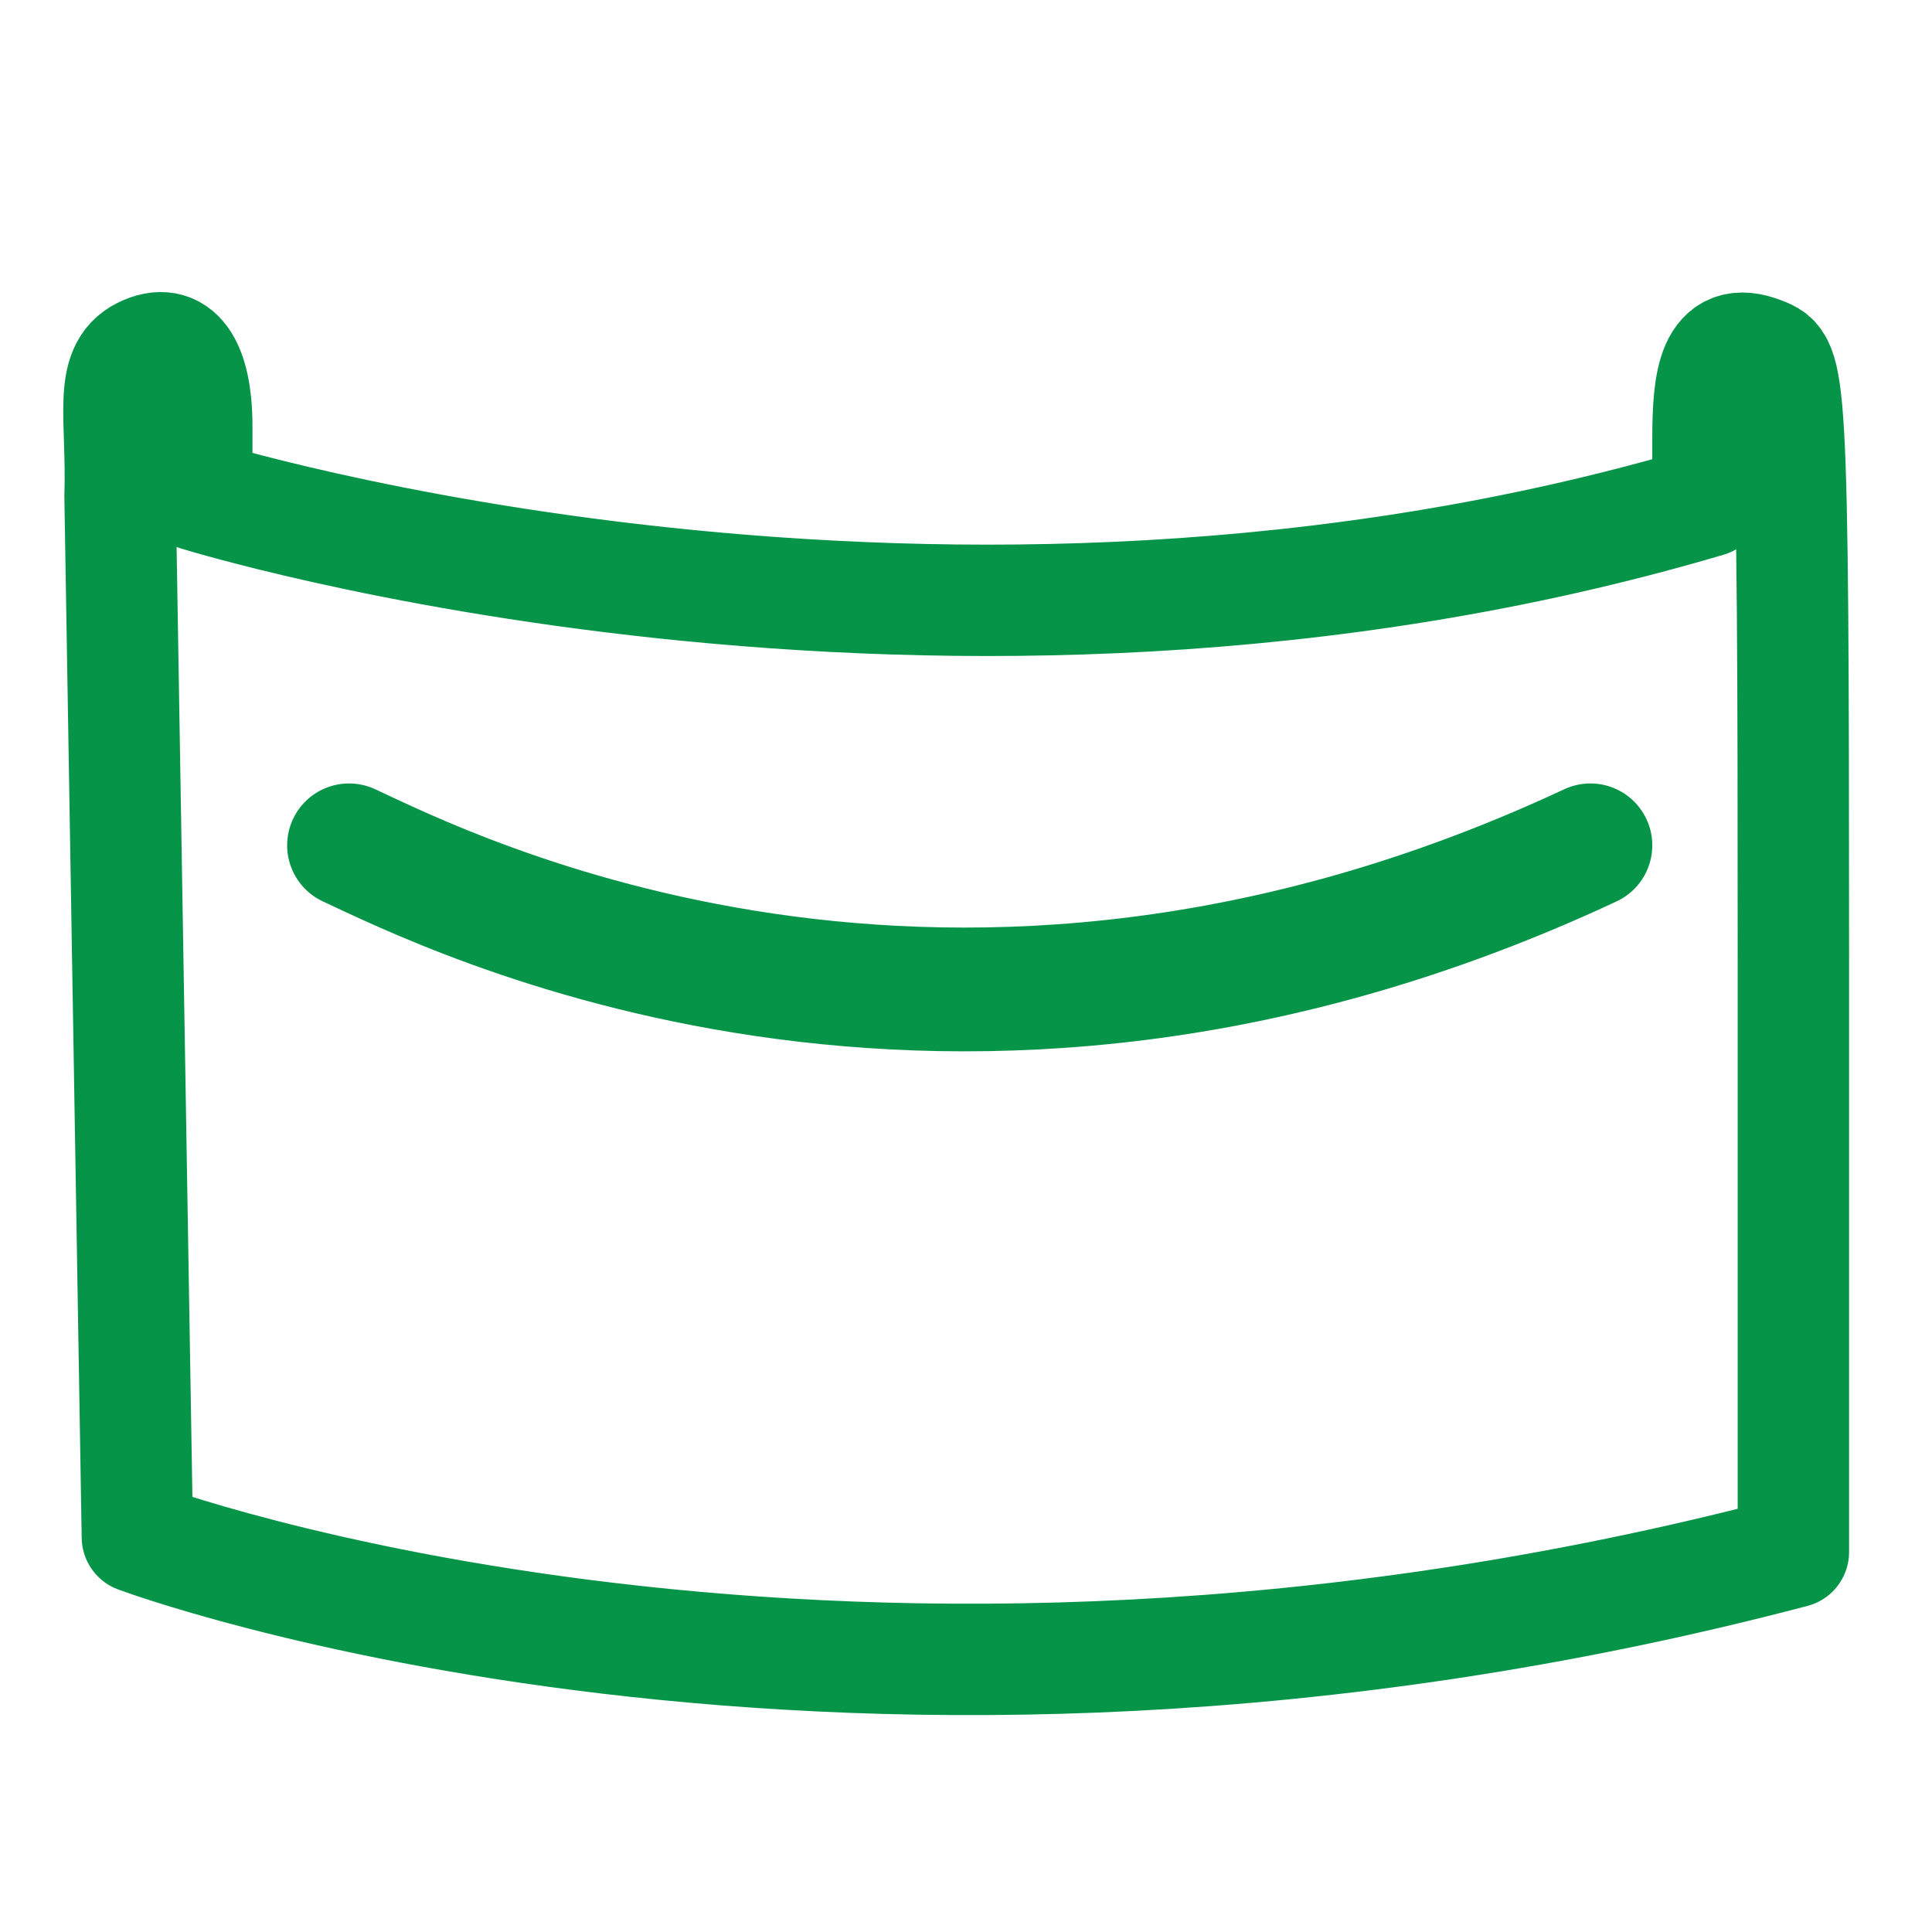
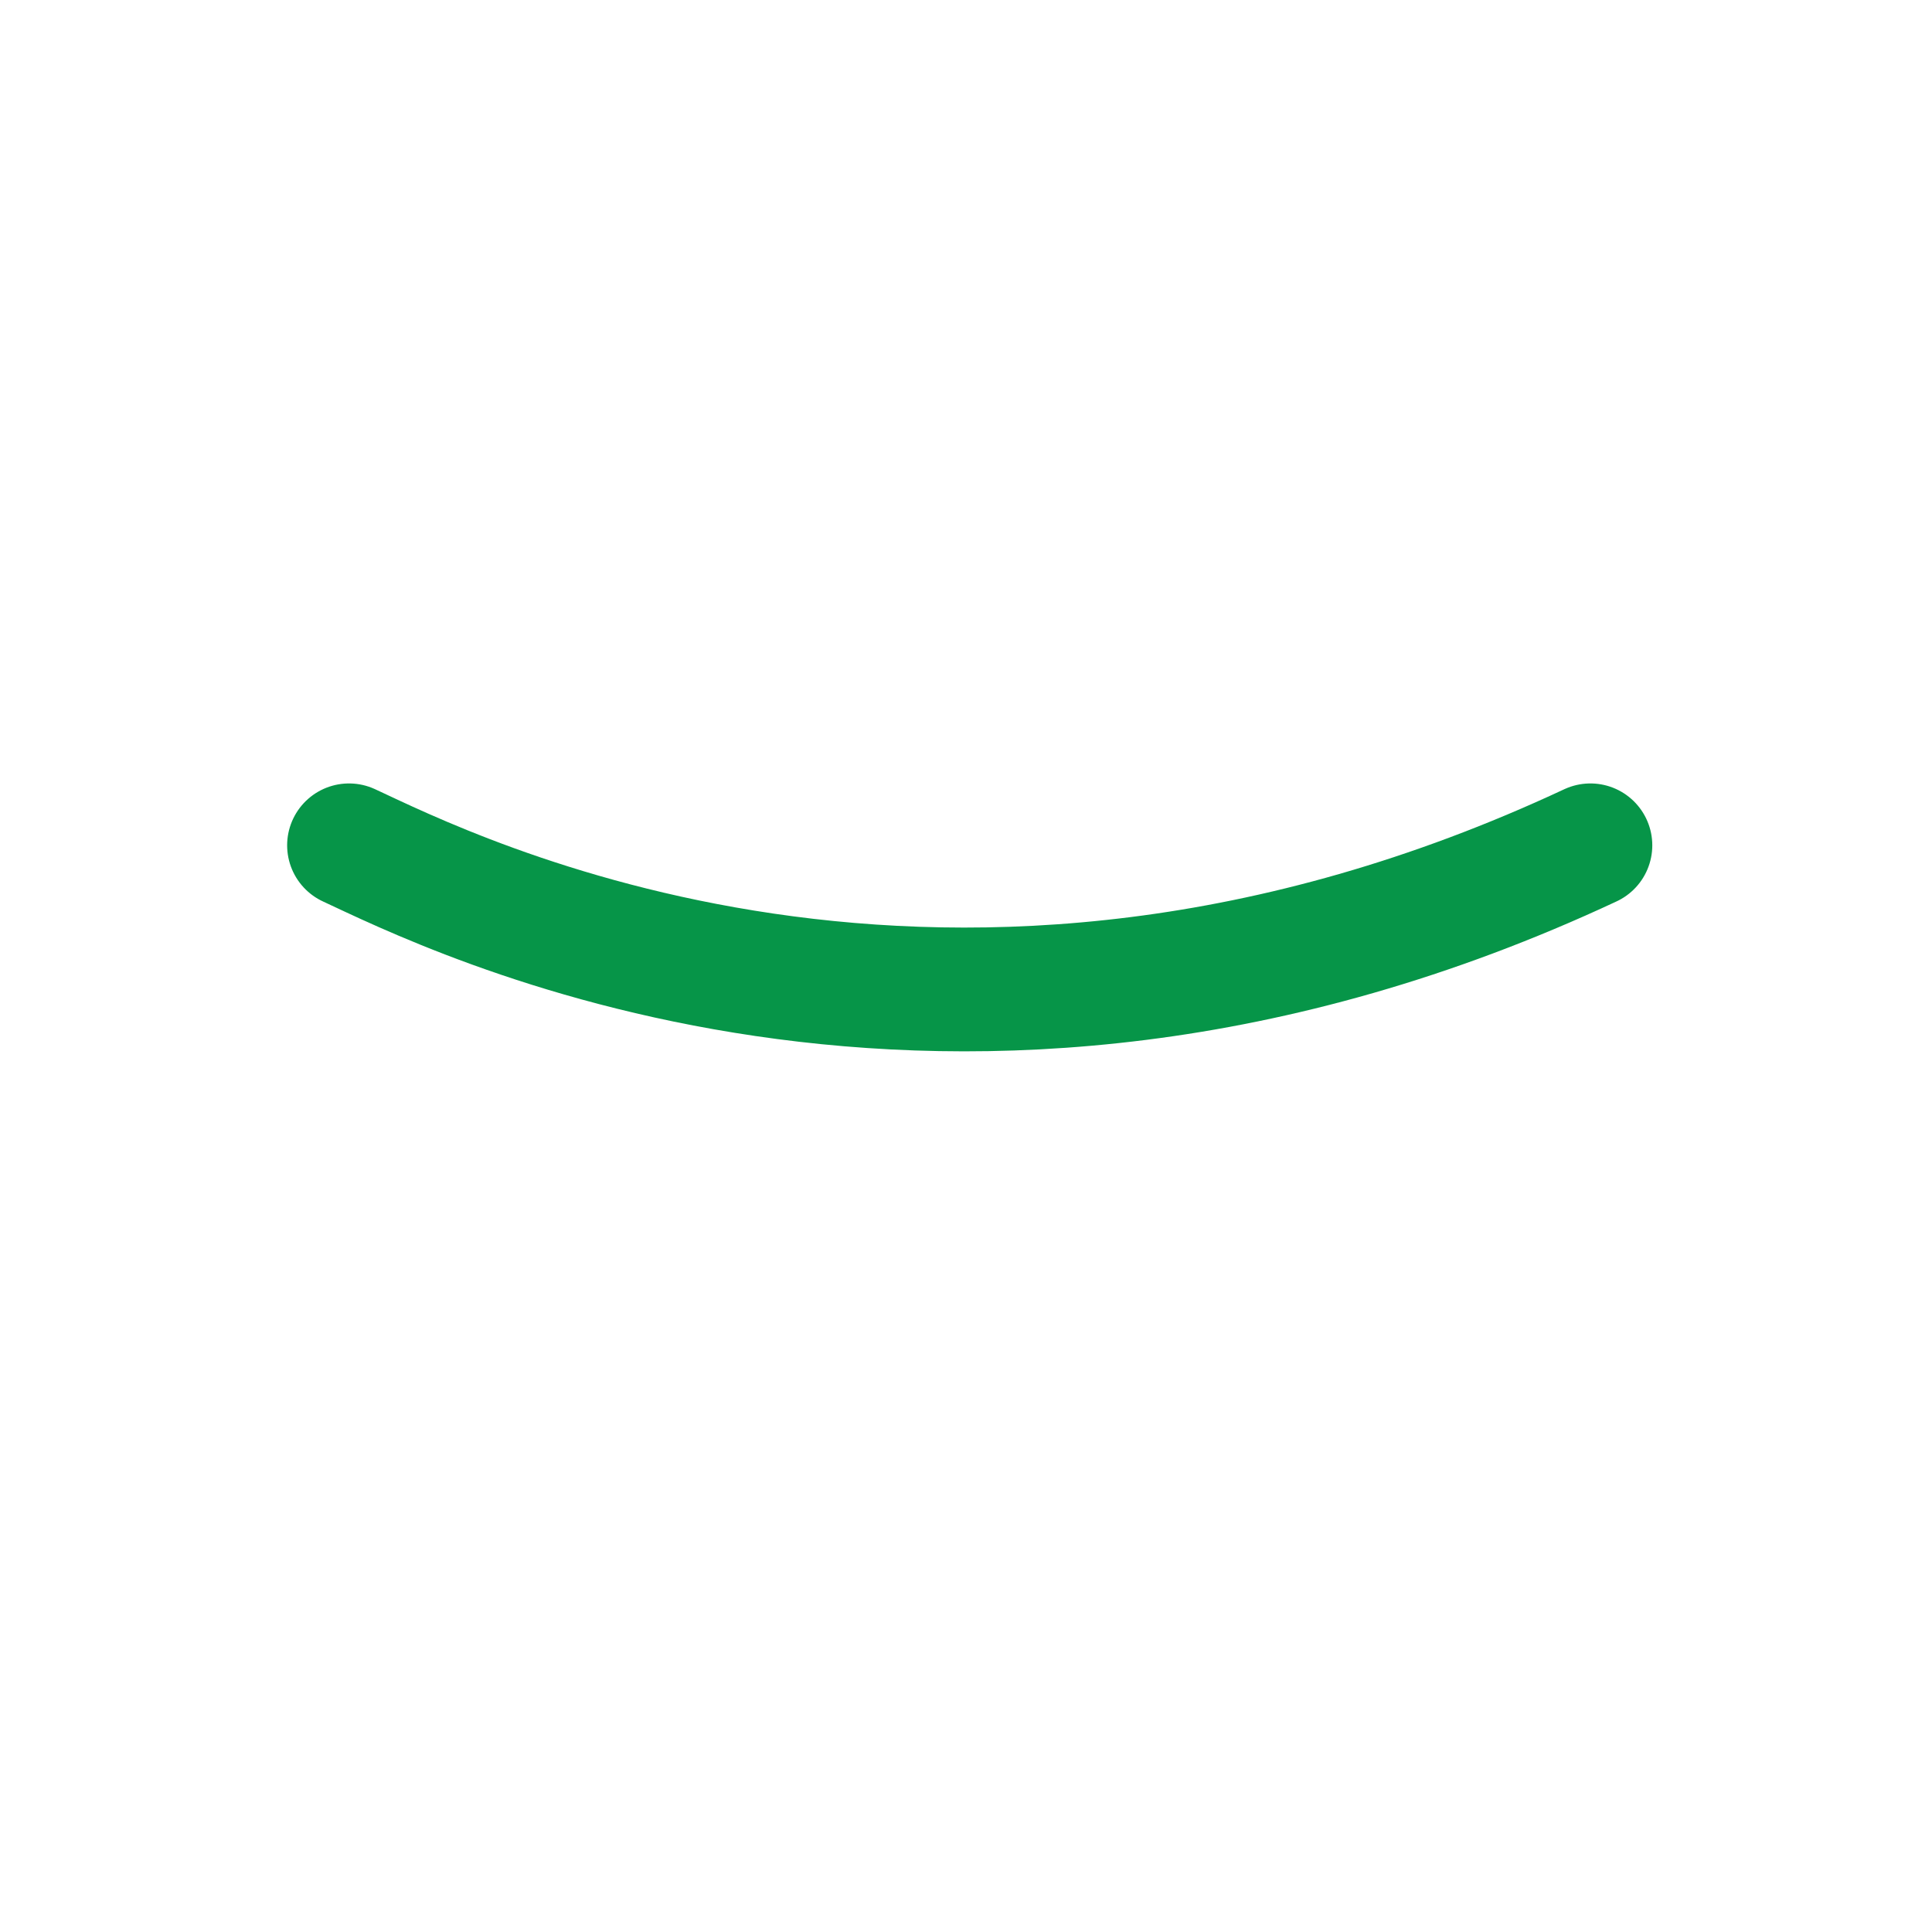
<svg xmlns="http://www.w3.org/2000/svg" id="Layer_1" version="1.1" viewBox="0 0 156.1 156.1">
  <defs>
    <style> .st0 { stroke-width: 10px; } .st0, .st1 { fill: none; stroke: #069548; stroke-linecap: round; stroke-linejoin: round; } .st1 { stroke-width: 9px; } </style>
  </defs>
-   <path class="st1" d="M15.9,39.9v-5.4c0-5.1-1.6-7.4-4.4-6s-1.6,5.2-1.8,11.6l1.4,84.1s57,21.4,133.8,1.2v-48.4c0-47.6-.2-47.6-2.5-48.5-4-1.6-4.4,2.3-4.4,7v5c-61.9,18.3-122.1-.5-122.1-.5Z" />
  <path class="st0" d="M28.2,68.3c7.8,3.6,48.3,24.3,100.3,0" />
</svg>